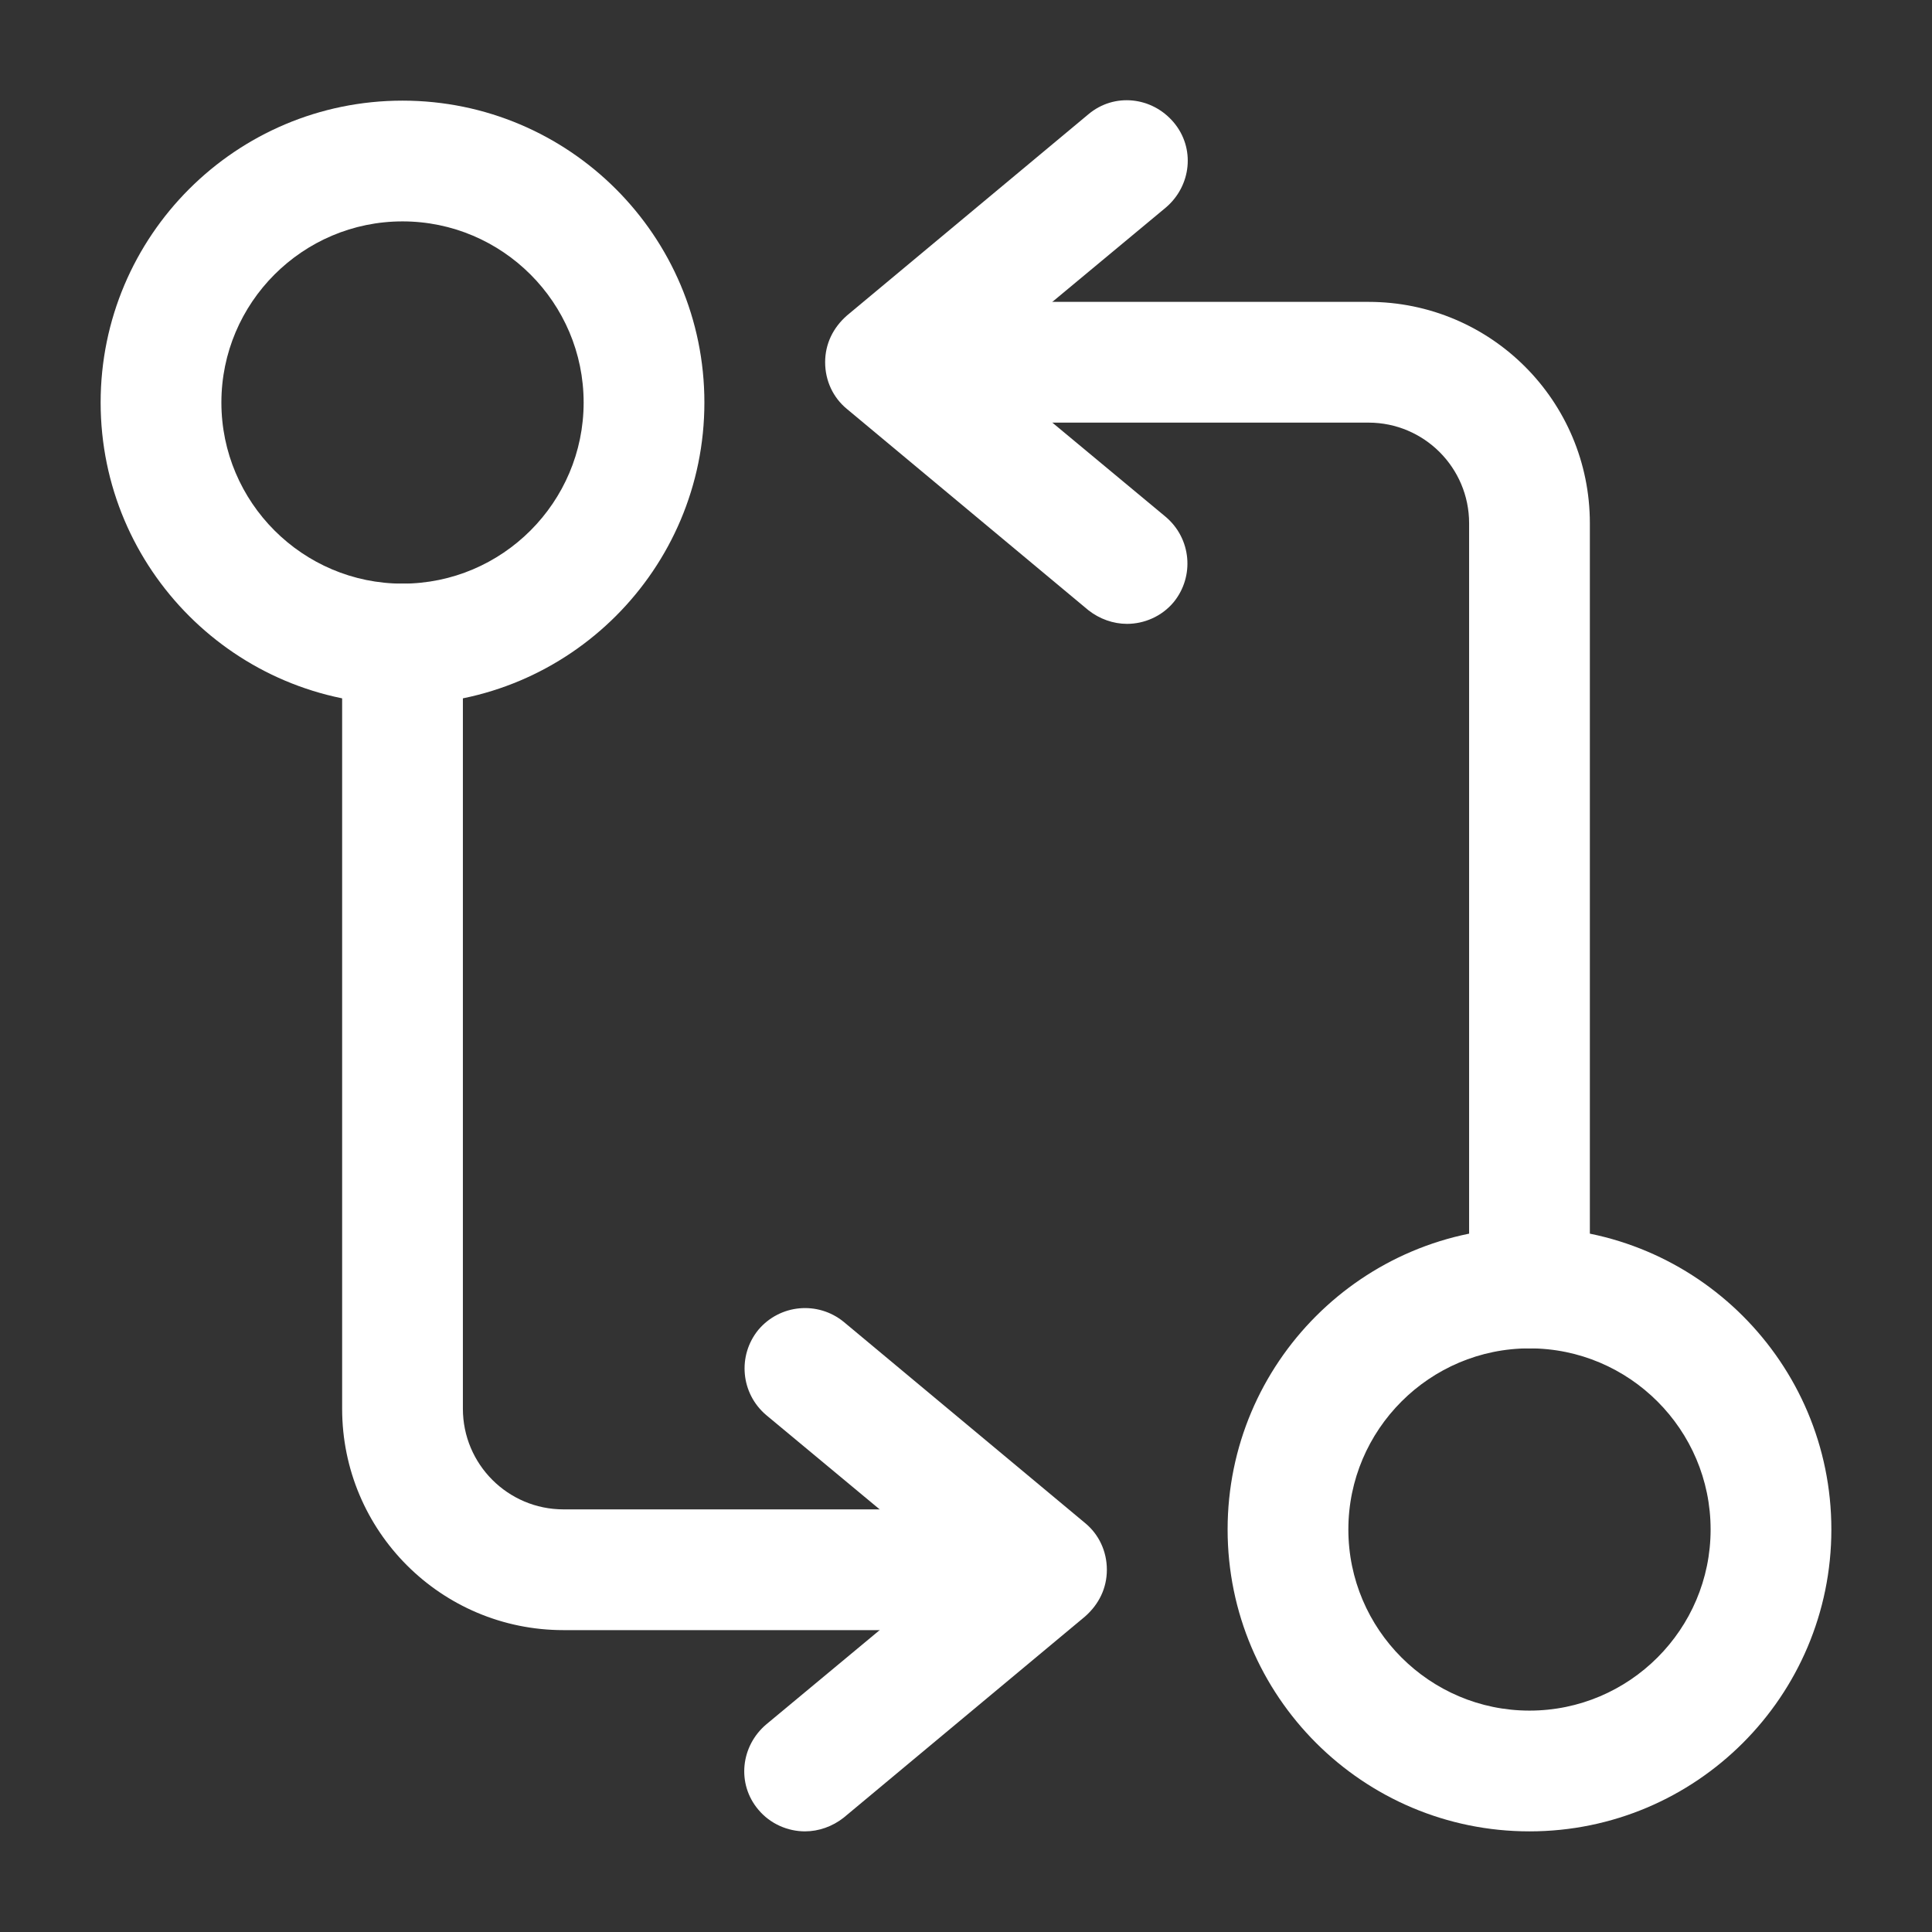
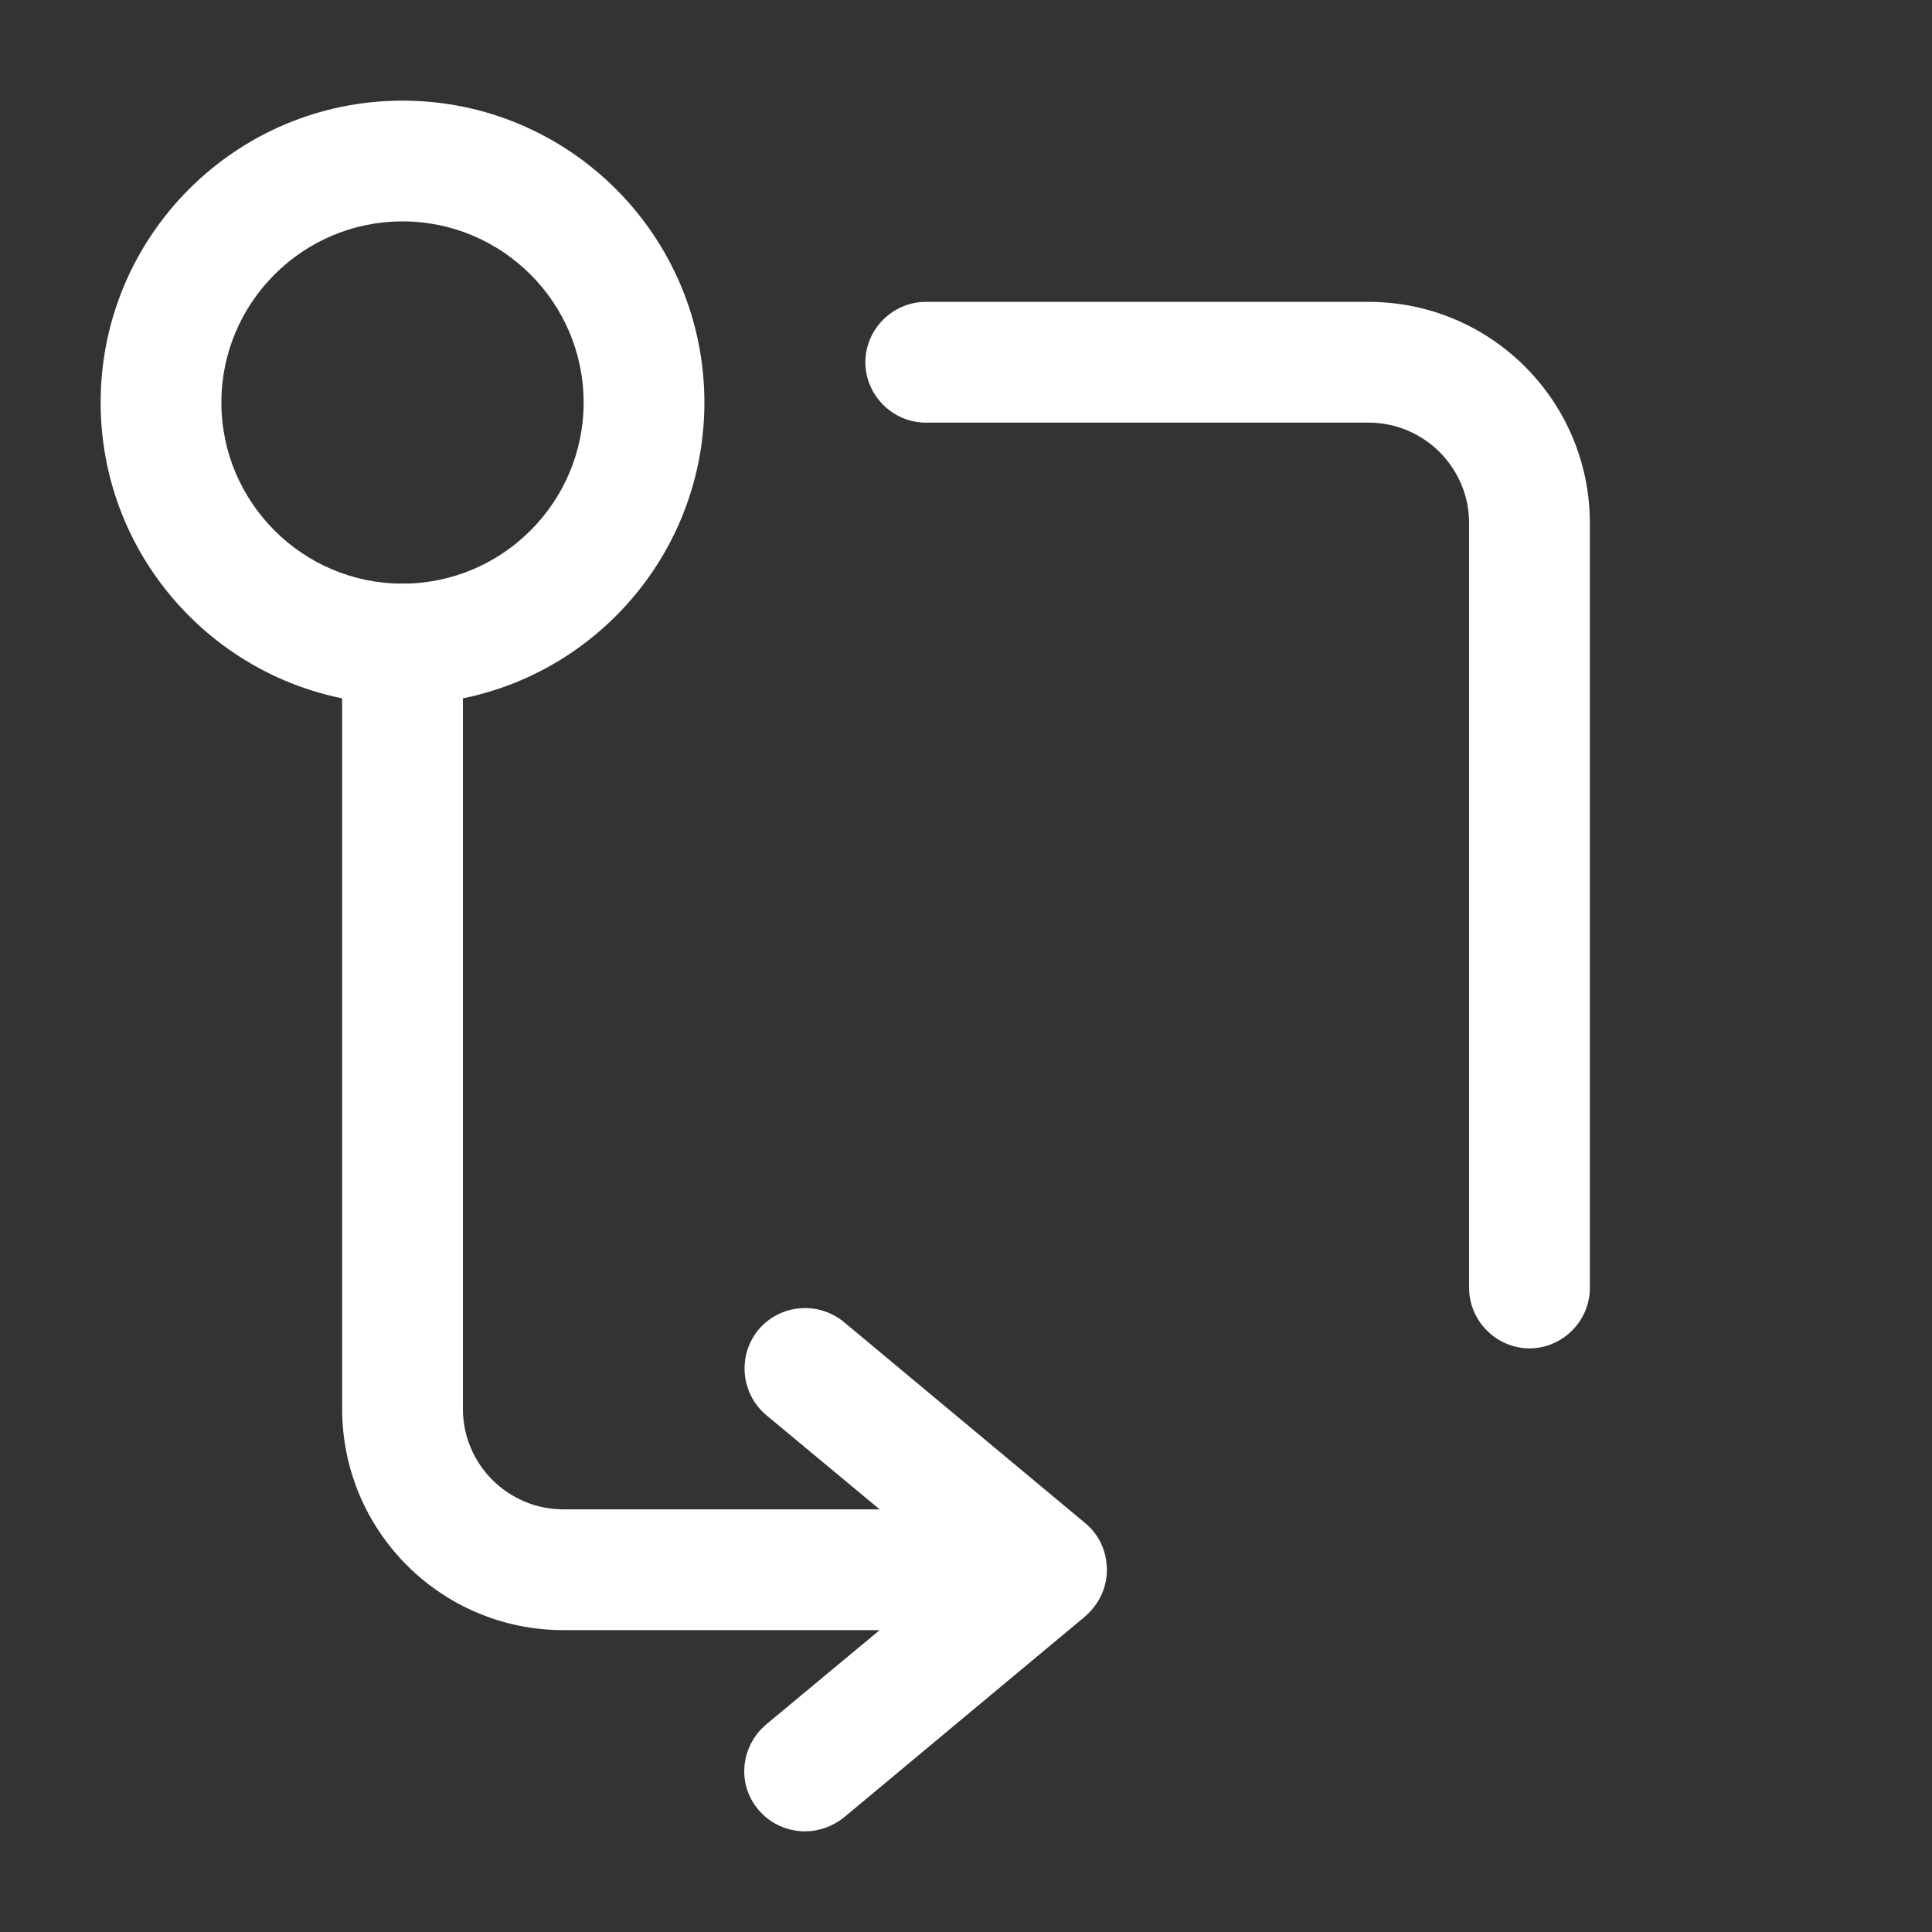
<svg xmlns="http://www.w3.org/2000/svg" width="44" height="44" viewBox="0 0 44 44" fill="none">
  <rect x="0" y="0" width="44" height="44" fill="#333333" stroke="none" />
  <path d="M34.833 30.708C34.082 30.708 33.458 30.085 33.458 29.333V11.917C33.458 10.652 32.432 9.625 31.167 9.625H21.083C20.332 9.625 19.708 9.002 19.708 8.25C19.708 7.498 20.332 6.875 21.083 6.875H31.167C33.953 6.875 36.208 9.13 36.208 11.917V29.333C36.208 30.085 35.585 30.708 34.833 30.708Z" fill="white" />
-   <path d="M25.667 14.208C25.355 14.208 25.043 14.098 24.787 13.897L19.287 9.313C18.975 9.057 18.792 8.672 18.792 8.25C18.792 7.828 18.975 7.462 19.287 7.187L24.787 2.603C25.373 2.108 26.235 2.2 26.73 2.787C27.225 3.373 27.133 4.235 26.547 4.73L22.312 8.25L26.547 11.77C27.133 12.265 27.207 13.127 26.73 13.713C26.455 14.043 26.052 14.208 25.667 14.208Z" fill="white" />
-   <path d="M34.833 41.708C31.038 41.708 27.958 38.628 27.958 34.833C27.958 31.038 31.038 27.958 34.833 27.958C38.628 27.958 41.708 31.038 41.708 34.833C41.708 38.628 38.628 41.708 34.833 41.708ZM34.833 30.708C32.56 30.708 30.708 32.56 30.708 34.833C30.708 37.107 32.56 38.958 34.833 38.958C37.107 38.958 38.958 37.107 38.958 34.833C38.958 32.56 37.107 30.708 34.833 30.708Z" fill="white" />
  <path d="M22.917 37.125H12.833C10.047 37.125 7.792 34.87 7.792 32.083V14.667C7.792 13.915 8.415 13.292 9.167 13.292C9.918 13.292 10.542 13.915 10.542 14.667V32.083C10.542 33.348 11.568 34.375 12.833 34.375H22.917C23.668 34.375 24.292 34.998 24.292 35.75C24.292 36.502 23.668 37.125 22.917 37.125Z" fill="white" />
  <path d="M18.333 41.708C17.948 41.708 17.545 41.543 17.27 41.213C16.775 40.627 16.867 39.765 17.453 39.27L21.688 35.75L17.453 32.23C16.867 31.735 16.793 30.873 17.27 30.287C17.765 29.7 18.627 29.627 19.213 30.103L24.713 34.687C25.025 34.943 25.208 35.328 25.208 35.75C25.208 36.172 25.025 36.538 24.713 36.813L19.213 41.397C18.957 41.598 18.645 41.708 18.333 41.708Z" fill="white" />
  <path d="M9.167 16.042C5.372 16.042 2.292 12.962 2.292 9.167C2.292 5.372 5.372 2.292 9.167 2.292C12.962 2.292 16.042 5.372 16.042 9.167C16.042 12.962 12.962 16.042 9.167 16.042ZM9.167 5.042C6.893 5.042 5.042 6.893 5.042 9.167C5.042 11.44 6.893 13.292 9.167 13.292C11.44 13.292 13.292 11.44 13.292 9.167C13.292 6.893 11.44 5.042 9.167 5.042Z" fill="white" />
</svg>